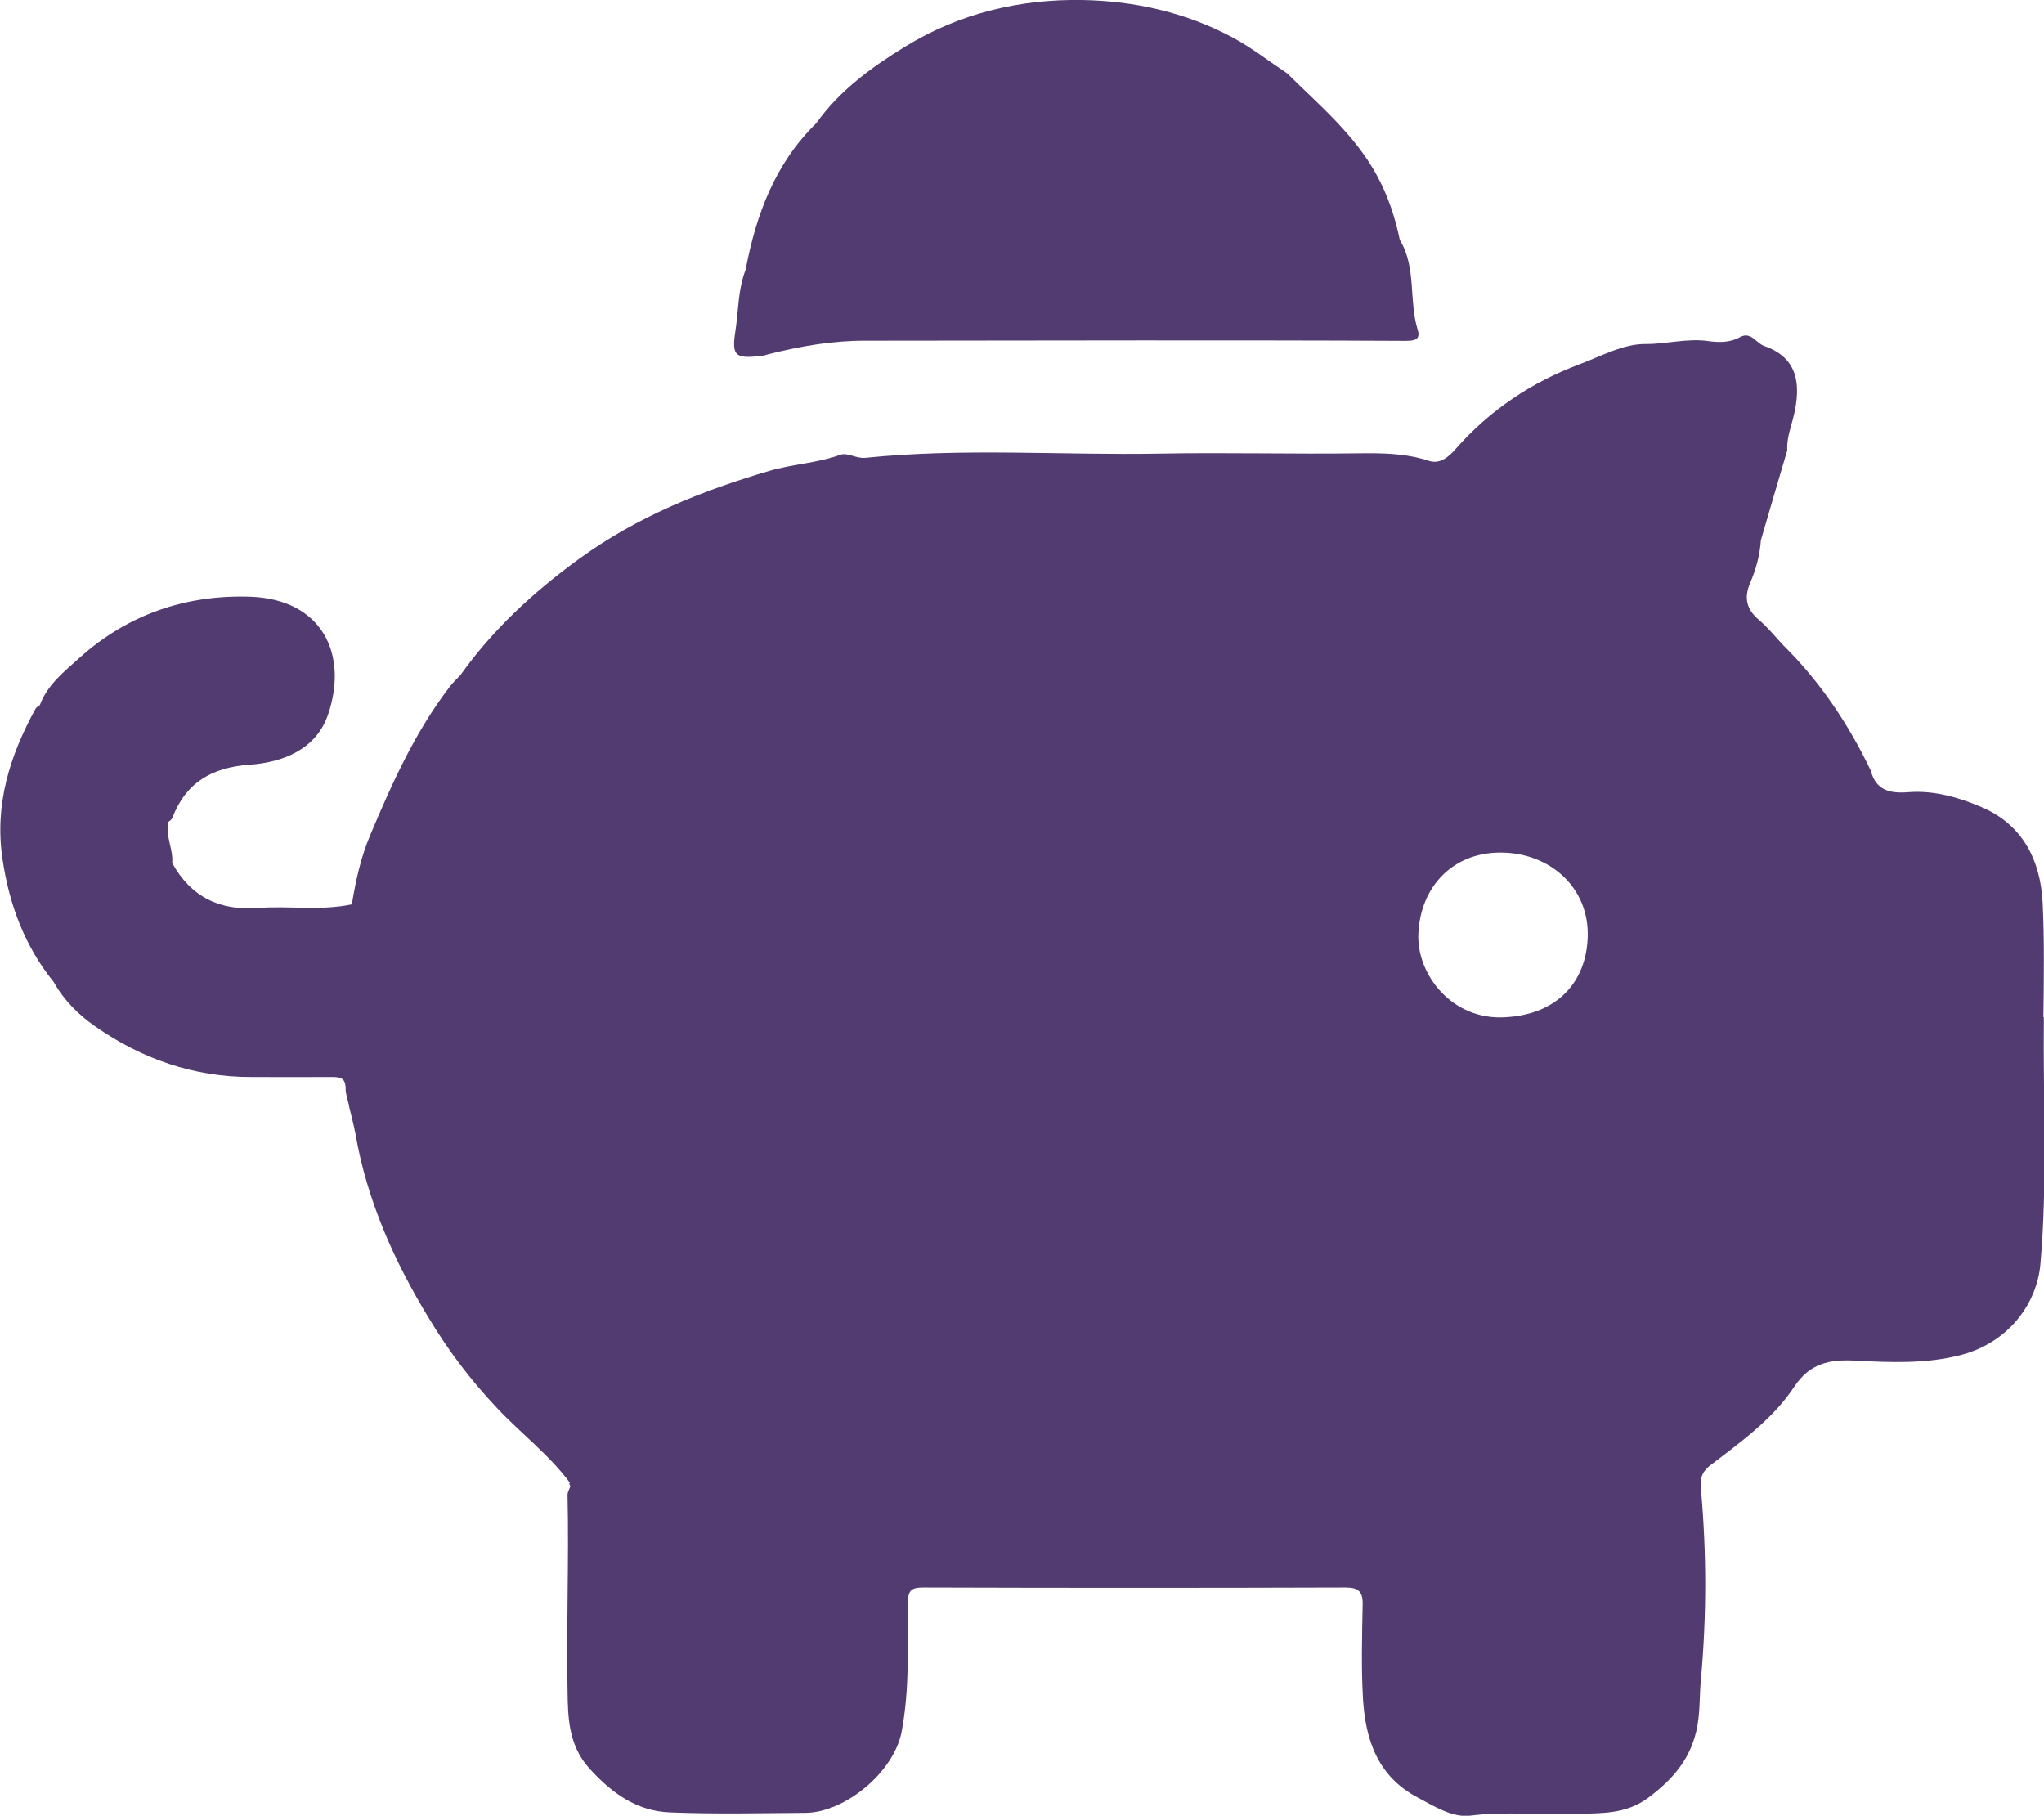
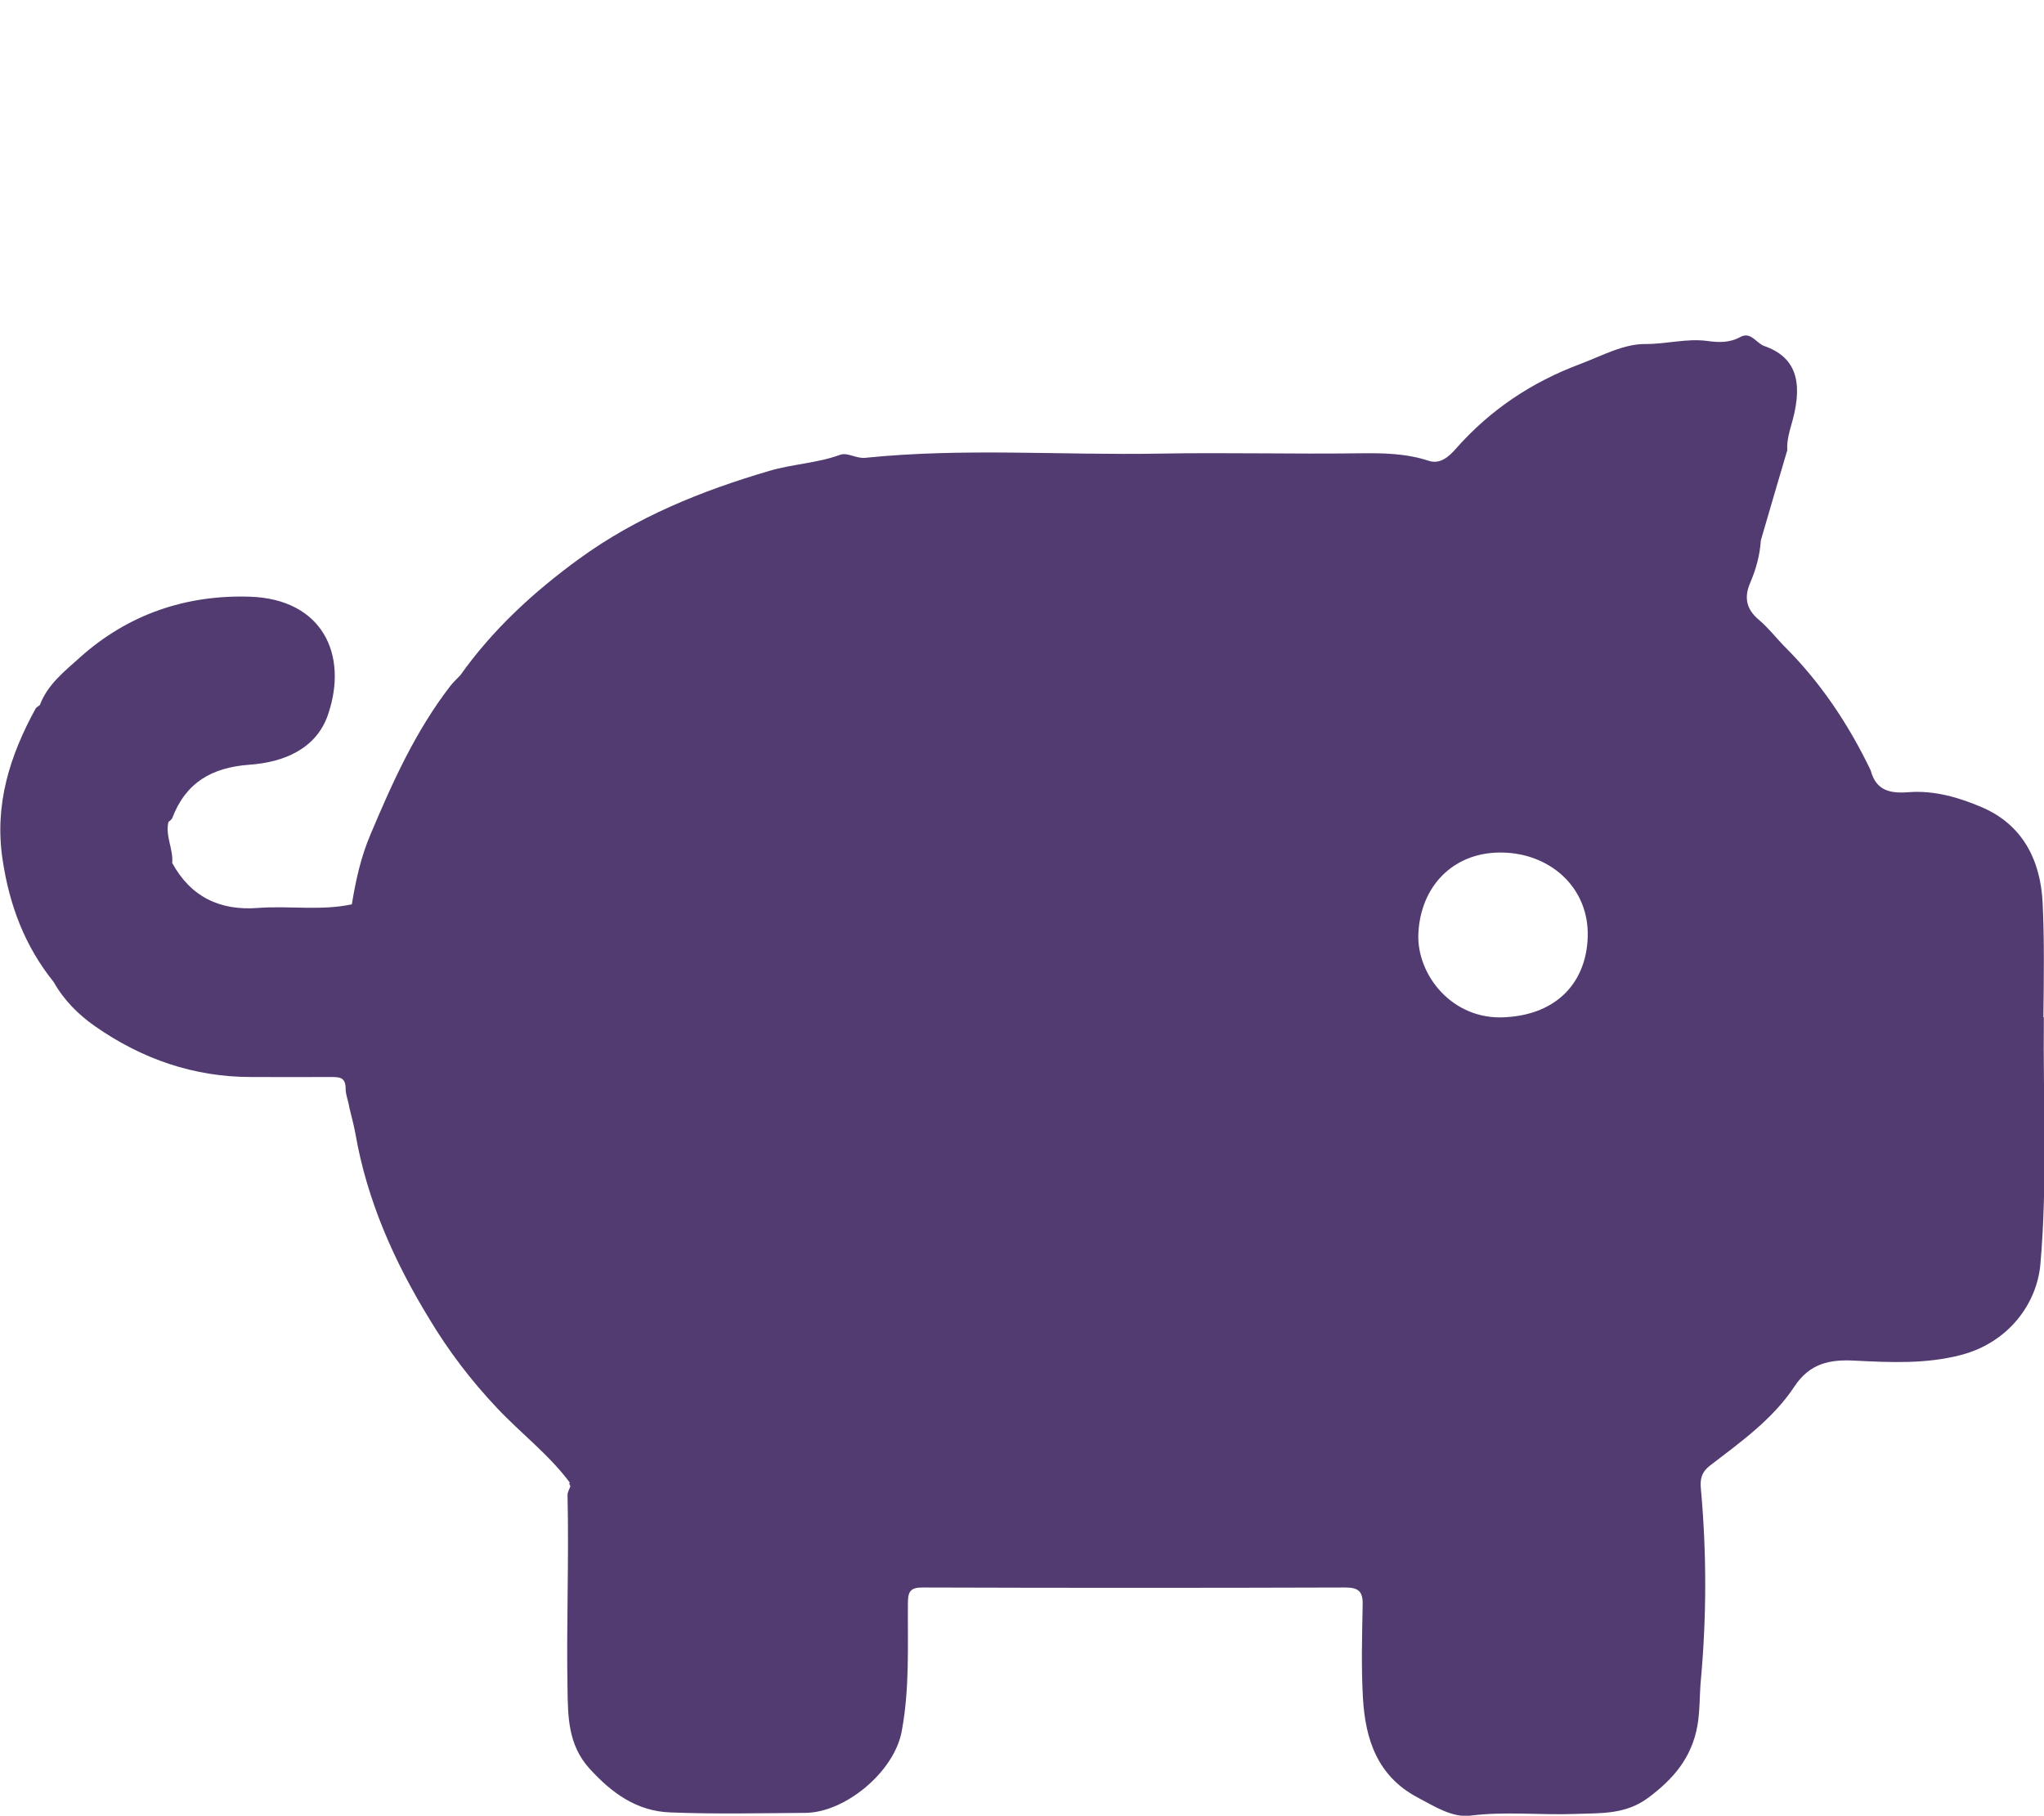
<svg xmlns="http://www.w3.org/2000/svg" id="Layer_2" data-name="Layer 2" viewBox="0 0 135.42 120.29">
  <defs>
    <style>
      .cls-1 {
        fill: #523b70;
      }
    </style>
  </defs>
  <g id="Layer_1-2" data-name="Layer 1">
    <g>
      <path class="cls-1" d="m135.38,67.39c.03-2.53.07-5.06-.05-7.58-.14-2.82-1.32-5.16-4-6.32-1.51-.65-3.17-1.14-4.87-1.01-1.24.1-2.17-.1-2.52-1.44-1.48-3.08-3.35-5.88-5.79-8.29-.53-.56-1.02-1.18-1.61-1.68-.84-.7-1.01-1.48-.58-2.47.38-.89.64-1.83.7-2.8.58-1.99,1.16-3.98,1.75-5.97-.04-.7.18-1.35.36-2.01.7-2.62.15-4.19-1.89-4.9-.53-.19-.88-.98-1.59-.59-.7.39-1.45.36-2.16.26-1.38-.19-2.72.21-4.1.2-1.45-.02-2.92.79-4.35,1.33-3.19,1.19-5.95,3.03-8.21,5.59-.47.54-1.05,1.06-1.8.82-1.52-.5-3.05-.52-4.63-.5-4.39.06-8.78-.06-13.17.02-6.52.12-13.04-.39-19.55.28-.59.06-1.18-.38-1.66-.2-1.53.56-3.17.61-4.71,1.07-4.48,1.32-8.76,3.04-12.58,5.82-3.01,2.19-5.71,4.67-7.87,7.71-.22.24-.47.46-.67.72-2.3,2.98-3.83,6.38-5.28,9.82-.64,1.5-.98,3.05-1.24,4.64-2.06.44-4.16.08-6.23.24-2.51.19-4.44-.73-5.67-2.98.08-.92-.47-1.78-.25-2.72.09-.08.21-.15.25-.25.9-2.36,2.62-3.36,5.13-3.54,2.24-.16,4.42-1.03,5.2-3.34,1.35-3.99-.41-7.63-5.17-7.79-4.25-.14-8.09,1.17-11.27,4.02-1.01.91-2.15,1.79-2.66,3.16-.1.08-.23.14-.28.23-1.71,3.12-2.74,6.35-2.19,10,.45,3.02,1.47,5.74,3.39,8.12.67,1.2,1.66,2.18,2.74,2.93,3.09,2.16,6.55,3.37,10.37,3.36,1.74,0,3.48.01,5.22,0,.59,0,1.02-.01,1.01.81,0,.36.18.78.24,1.19.14.59.3,1.17.41,1.77.77,4.41,2.55,8.41,4.86,12.2,1.29,2.16,2.8,4.14,4.53,5.97,1.57,1.67,3.43,3.07,4.81,4.93-.01.03-.04.06-.03.09.02.05.05.1.07.16-.07.19-.19.38-.19.57.1,4.3-.08,8.59,0,12.88.03,1.76.02,3.66,1.45,5.24,1.5,1.65,3.15,2.83,5.36,2.91,2.98.12,5.97.05,8.95.03,2.62-.02,5.88-2.7,6.38-5.4.53-2.83.39-5.65.41-8.48,0-.77.15-1.06,1-1.05,9.33.03,18.66.03,27.99,0,.87,0,1.16.27,1.14,1.14-.04,2.07-.1,4.15.02,6.21.16,2.73.97,5.16,3.62,6.56,1.12.59,2.3,1.36,3.52,1.2,2.32-.29,4.62-.02,6.93-.11,1.69-.06,3.3.05,4.8-1.05,1.69-1.25,2.91-2.67,3.29-4.81.18-1.03.13-2.05.23-3.06.38-4.2.38-8.39,0-12.59-.06-.63,0-1.11.63-1.59,2.02-1.55,4.14-3.06,5.56-5.21,1.02-1.54,2.33-1.81,4-1.72,2.35.12,4.71.23,7.02-.37,3.2-.83,5.05-3.43,5.28-6.01.48-5.44.17-10.91.23-16.36Zm-35.65,0c-3.53.22-5.89-2.84-5.76-5.55.15-3.13,2.29-5.32,5.34-5.36,3.31-.05,5.99,2.28,5.88,5.6-.09,2.91-1.95,5.12-5.46,5.31Z" />
-       <path class="cls-1" d="m50.35,23.6c.2-.02.4-.09.59-.14,2.11-.53,4.24-.9,6.42-.89,6.09,0,12.18-.02,18.27-.02,5.8,0,11.6,0,17.39.03.54,0,1.14.01.91-.72-.61-1.95-.07-4.13-1.19-5.97-.31-1.51-.8-2.97-1.54-4.31-1.46-2.67-3.79-4.61-5.91-6.71-1.2-.8-2.35-1.7-3.61-2.38C78.59.83,75.18.06,71.7,0c-4.14-.07-8.14.89-11.69,3.06-2.22,1.36-4.37,2.91-5.93,5.1-2.73,2.67-3.99,6.06-4.68,9.71-.52,1.33-.47,2.76-.69,4.14-.24,1.57.04,1.75,1.63,1.58Z" />
    </g>
  </g>
</svg>